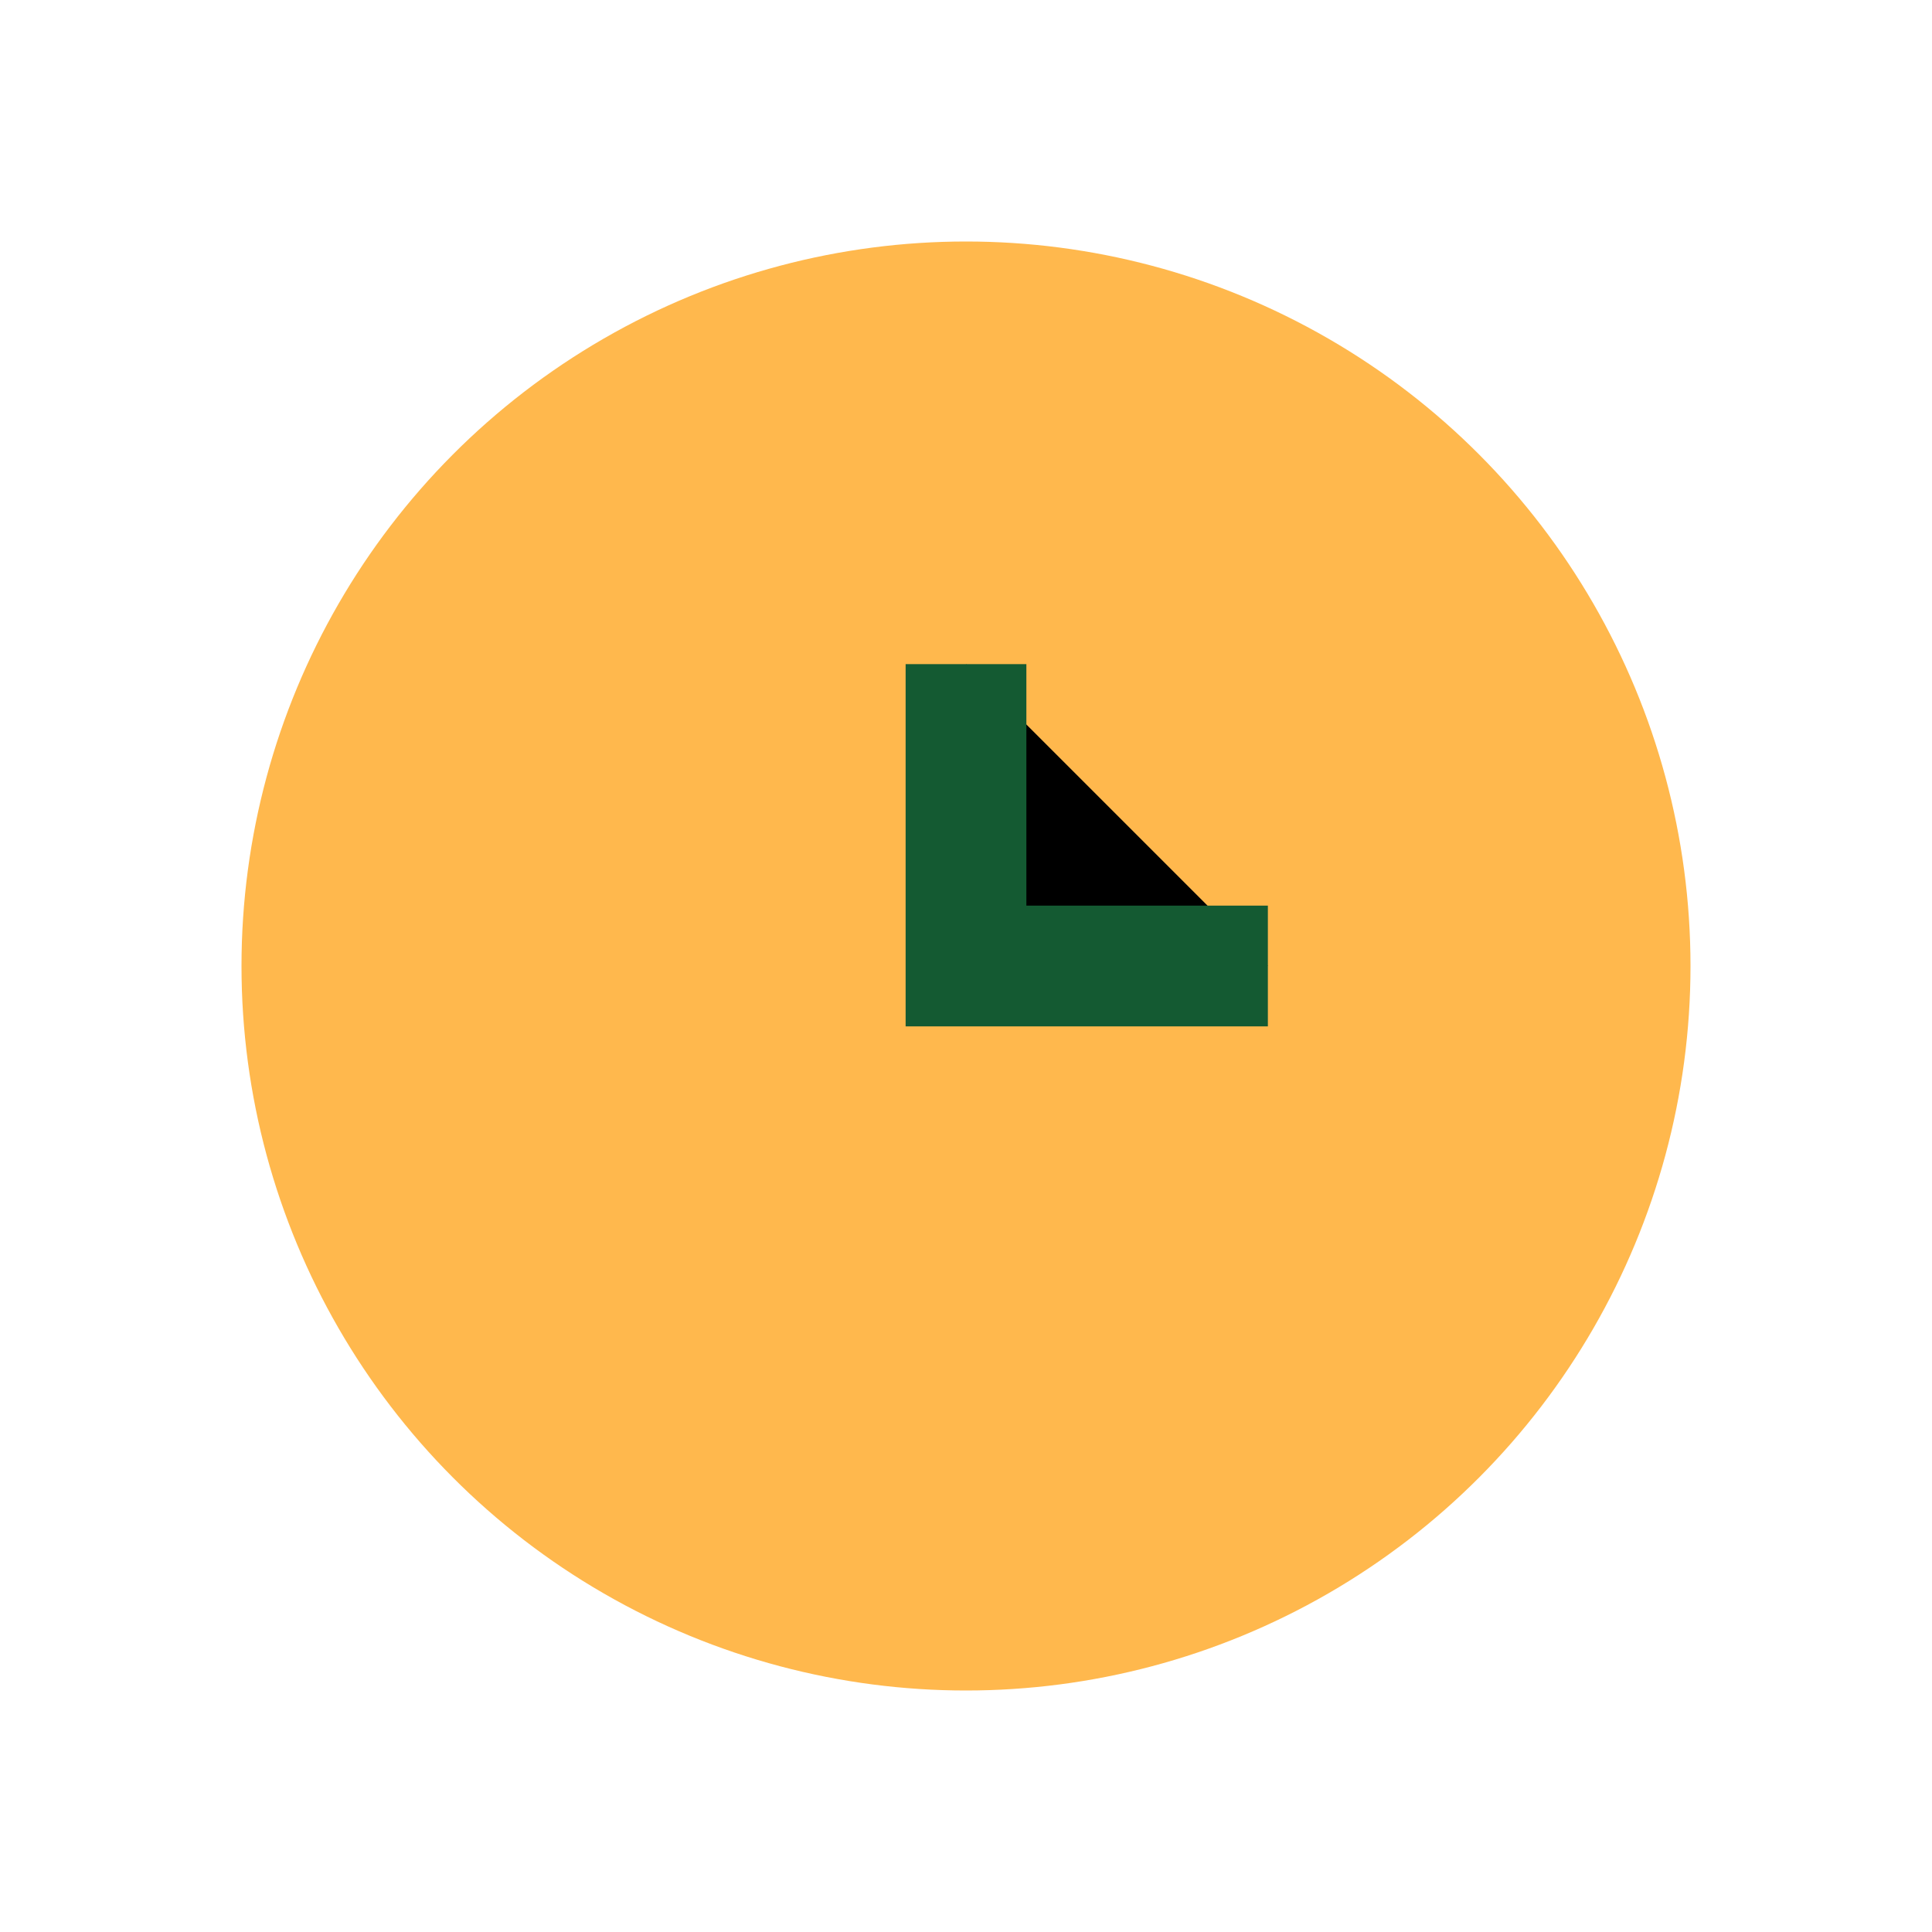
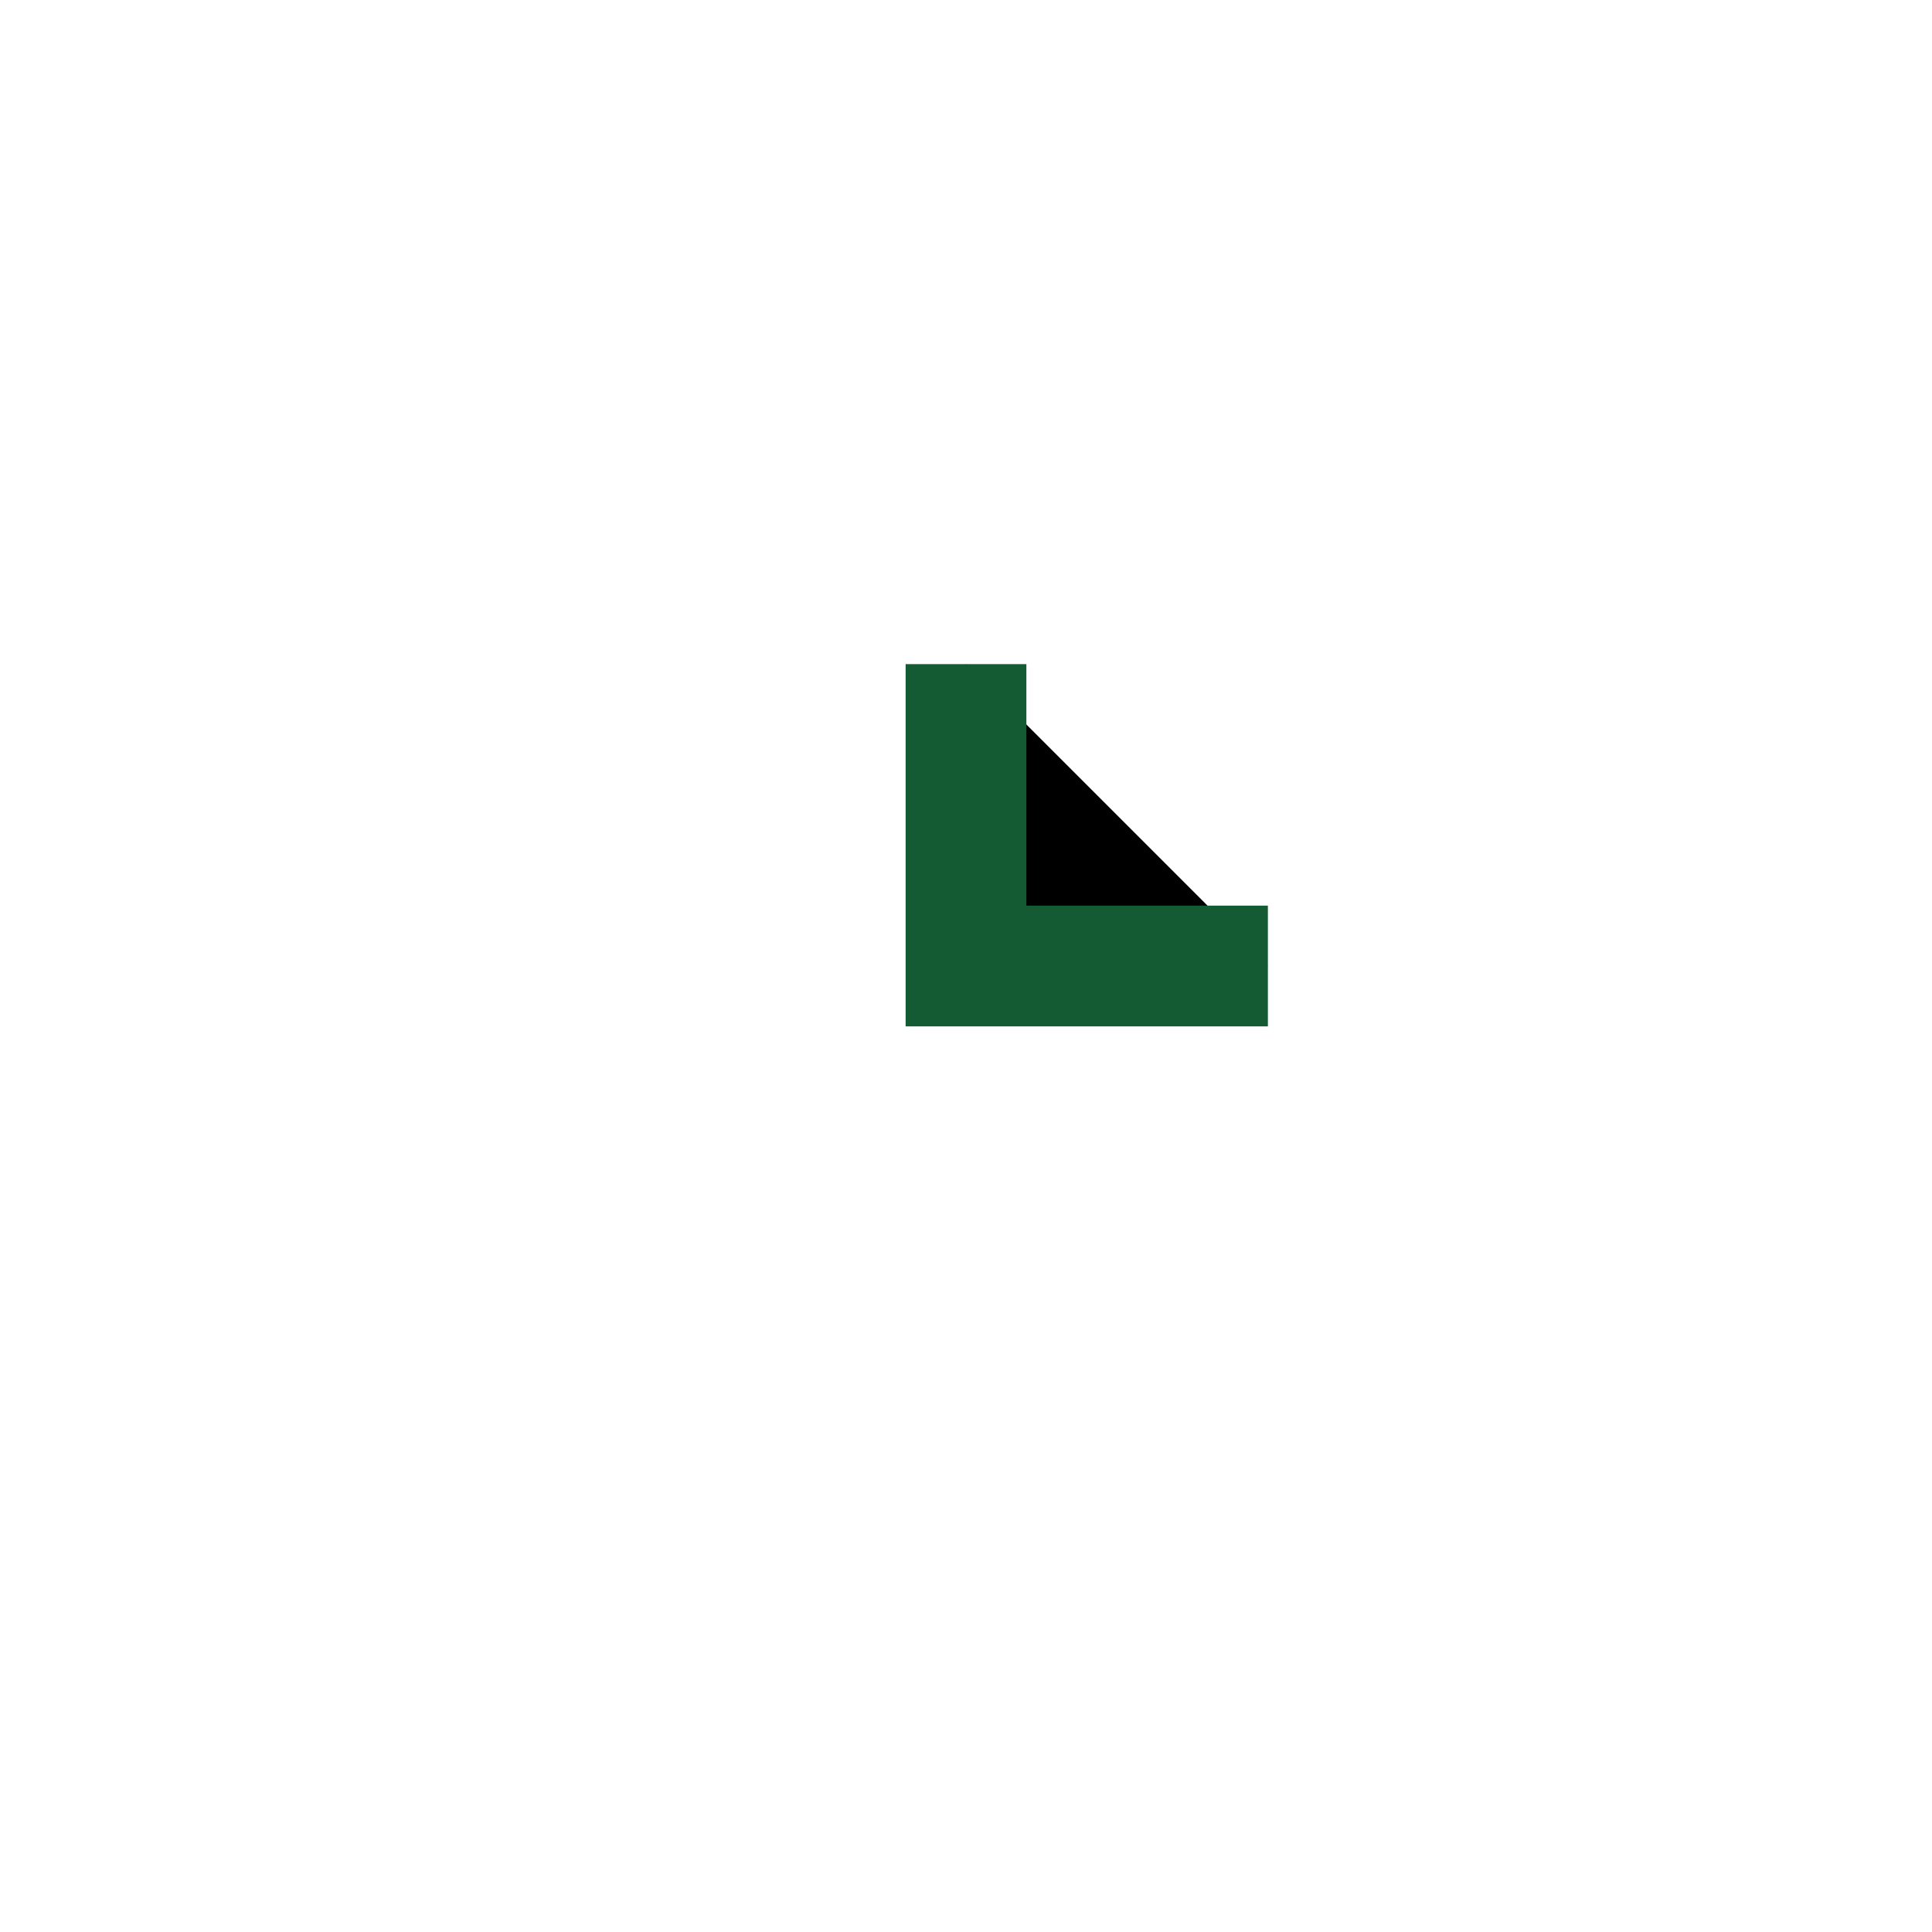
<svg xmlns="http://www.w3.org/2000/svg" width="32" height="32" viewBox="0 0 32 32">
-   <circle cx="16" cy="16" r="12" fill="#FFB84D" />
  <path d="M16 11v5h5" stroke="#145A32" stroke-width="2" />
</svg>